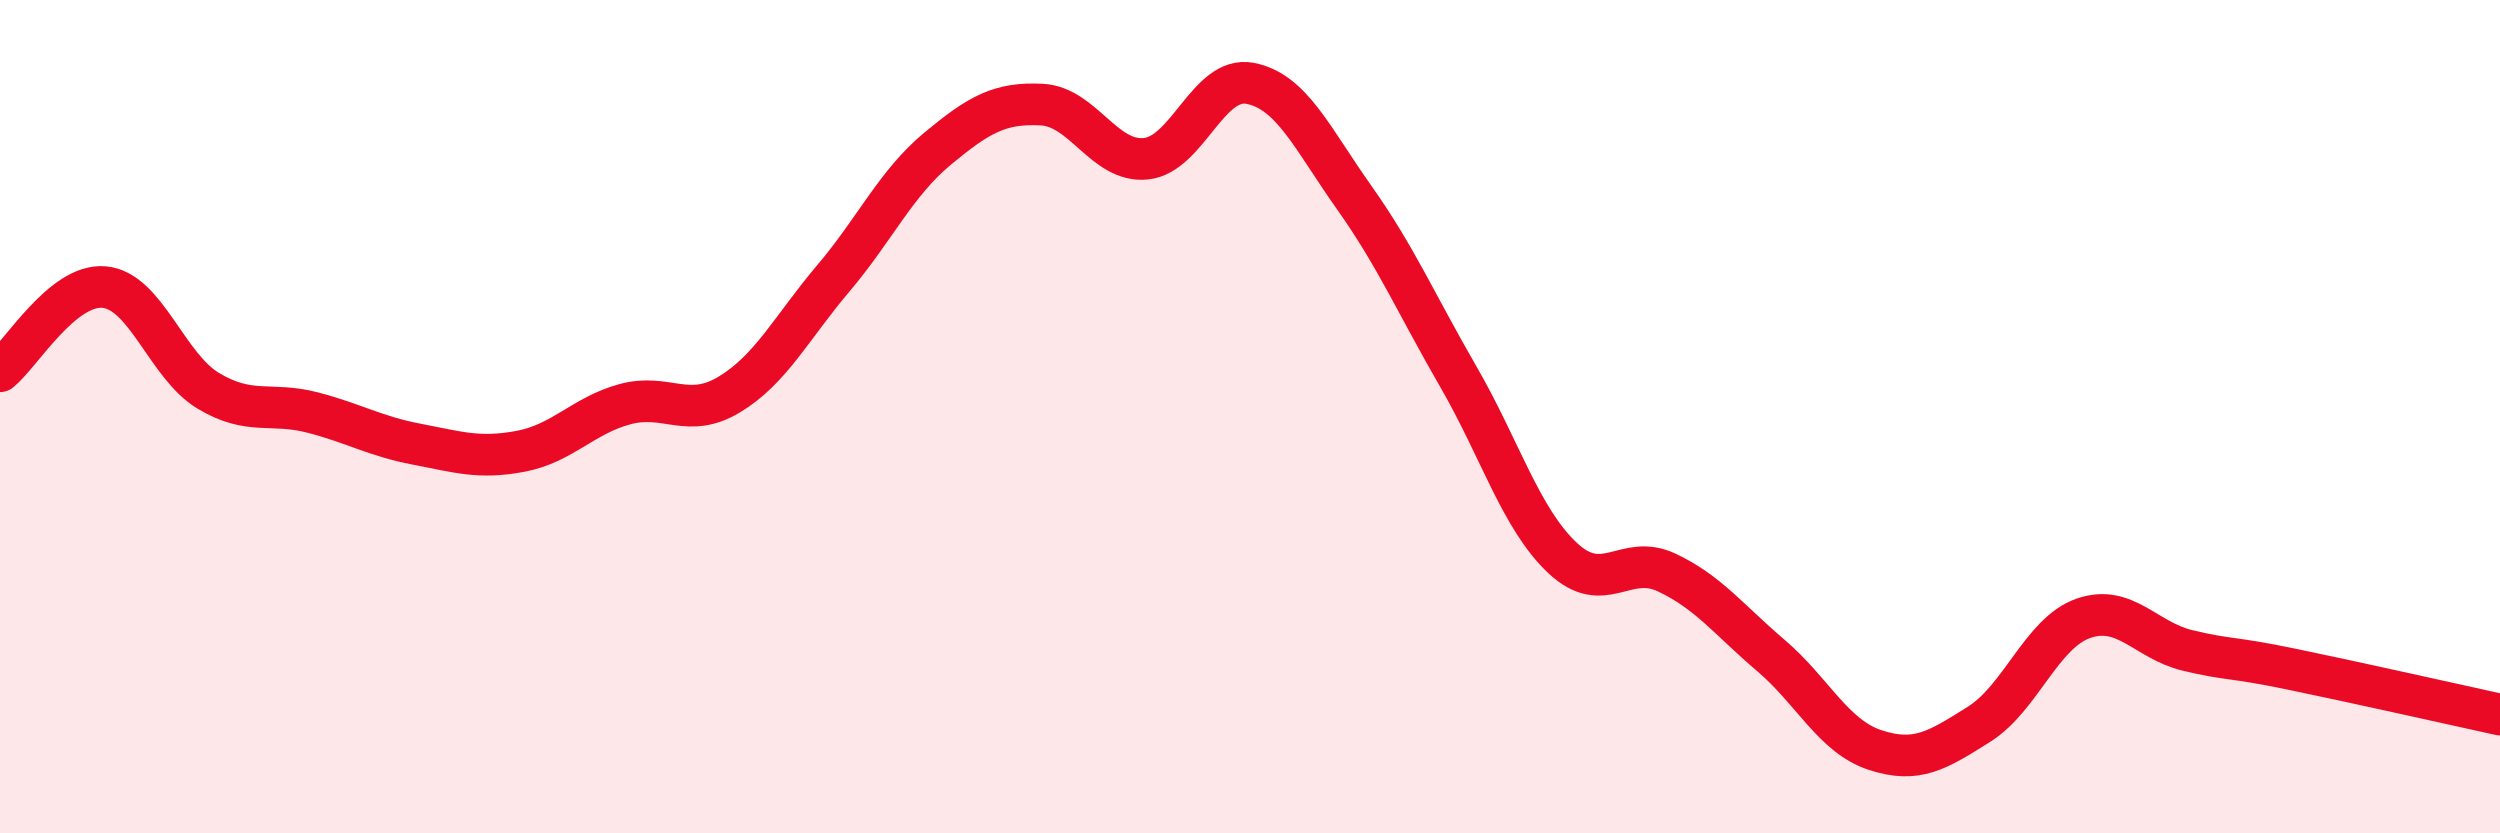
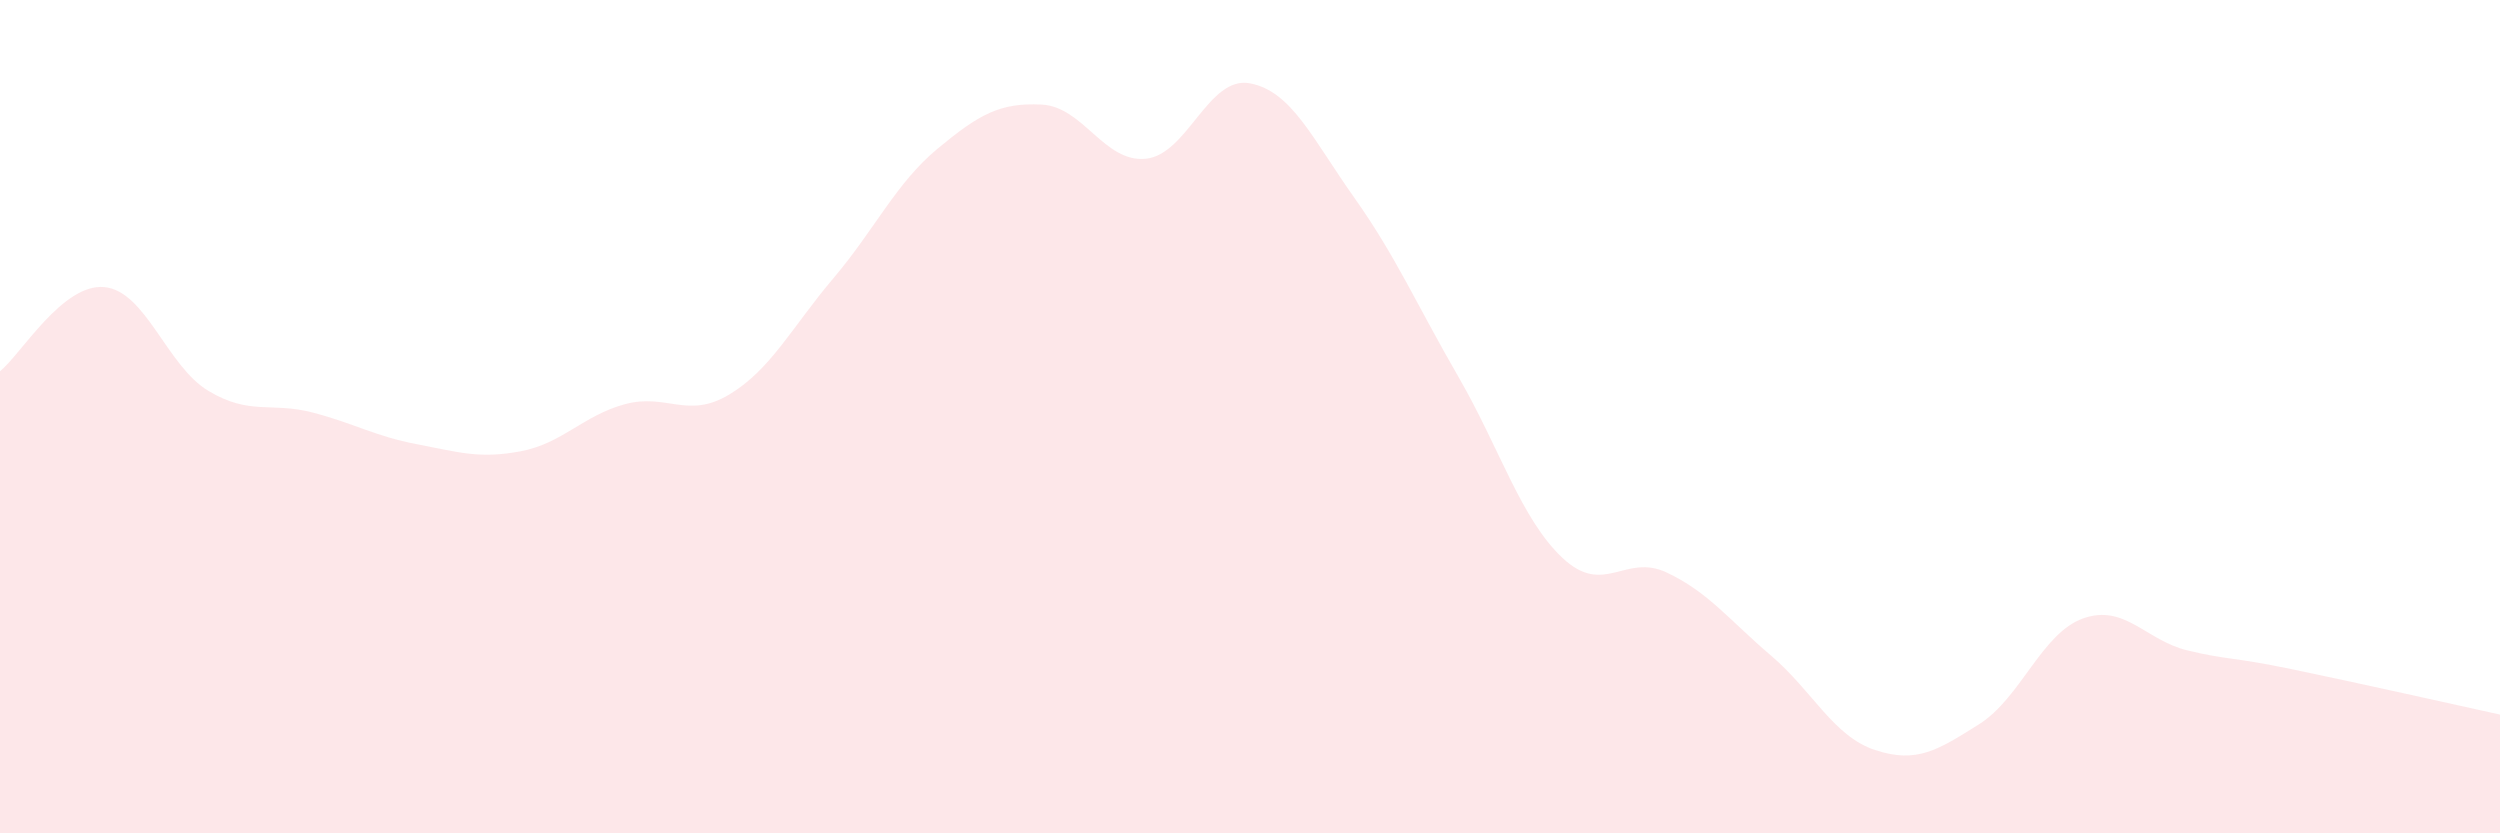
<svg xmlns="http://www.w3.org/2000/svg" width="60" height="20" viewBox="0 0 60 20">
  <path d="M 0,8.91 C 0.5,8.51 1.5,6.8 2.5,6.89 C 3.5,6.98 4,8.78 5,9.38 C 6,9.98 6.5,9.64 7.5,9.9 C 8.5,10.16 9,10.47 10,10.66 C 11,10.85 11.5,11.02 12.5,10.83 C 13.5,10.64 14,9.97 15,9.7 C 16,9.43 16.5,10.07 17.5,9.47 C 18.5,8.87 19,7.86 20,6.68 C 21,5.5 21.5,4.4 22.5,3.57 C 23.5,2.74 24,2.46 25,2.51 C 26,2.56 26.5,3.91 27.5,3.81 C 28.5,3.71 29,1.81 30,2 C 31,2.19 31.5,3.33 32.5,4.74 C 33.5,6.15 34,7.31 35,9.04 C 36,10.77 36.5,12.45 37.5,13.39 C 38.5,14.33 39,13.27 40,13.74 C 41,14.21 41.5,14.88 42.5,15.73 C 43.5,16.58 44,17.67 45,18 C 46,18.33 46.5,18.01 47.5,17.38 C 48.5,16.75 49,15.19 50,14.84 C 51,14.49 51.5,15.37 52.5,15.61 C 53.5,15.85 53.5,15.75 55,16.06 C 56.5,16.37 59,16.93 60,17.15L60 20L0 20Z" fill="#EB0A25" opacity="0.1" stroke-linecap="round" stroke-linejoin="round" />
-   <path d="M 0,8.91 C 0.5,8.51 1.5,6.8 2.5,6.89 C 3.5,6.98 4,8.78 5,9.38 C 6,9.98 6.5,9.64 7.5,9.9 C 8.5,10.16 9,10.47 10,10.66 C 11,10.85 11.5,11.02 12.5,10.83 C 13.5,10.64 14,9.97 15,9.7 C 16,9.43 16.5,10.07 17.5,9.47 C 18.5,8.87 19,7.86 20,6.68 C 21,5.5 21.5,4.4 22.5,3.57 C 23.5,2.74 24,2.46 25,2.51 C 26,2.56 26.5,3.91 27.5,3.81 C 28.5,3.71 29,1.81 30,2 C 31,2.19 31.5,3.33 32.5,4.74 C 33.5,6.15 34,7.31 35,9.04 C 36,10.77 36.5,12.45 37.5,13.39 C 38.5,14.33 39,13.27 40,13.74 C 41,14.21 41.5,14.88 42.5,15.73 C 43.5,16.58 44,17.67 45,18 C 46,18.33 46.5,18.01 47.5,17.38 C 48.5,16.75 49,15.19 50,14.84 C 51,14.49 51.5,15.37 52.5,15.61 C 53.5,15.85 53.5,15.75 55,16.06 C 56.5,16.37 59,16.93 60,17.15" stroke="#EB0A25" stroke-width="1" fill="none" stroke-linecap="round" stroke-linejoin="round" />
</svg>